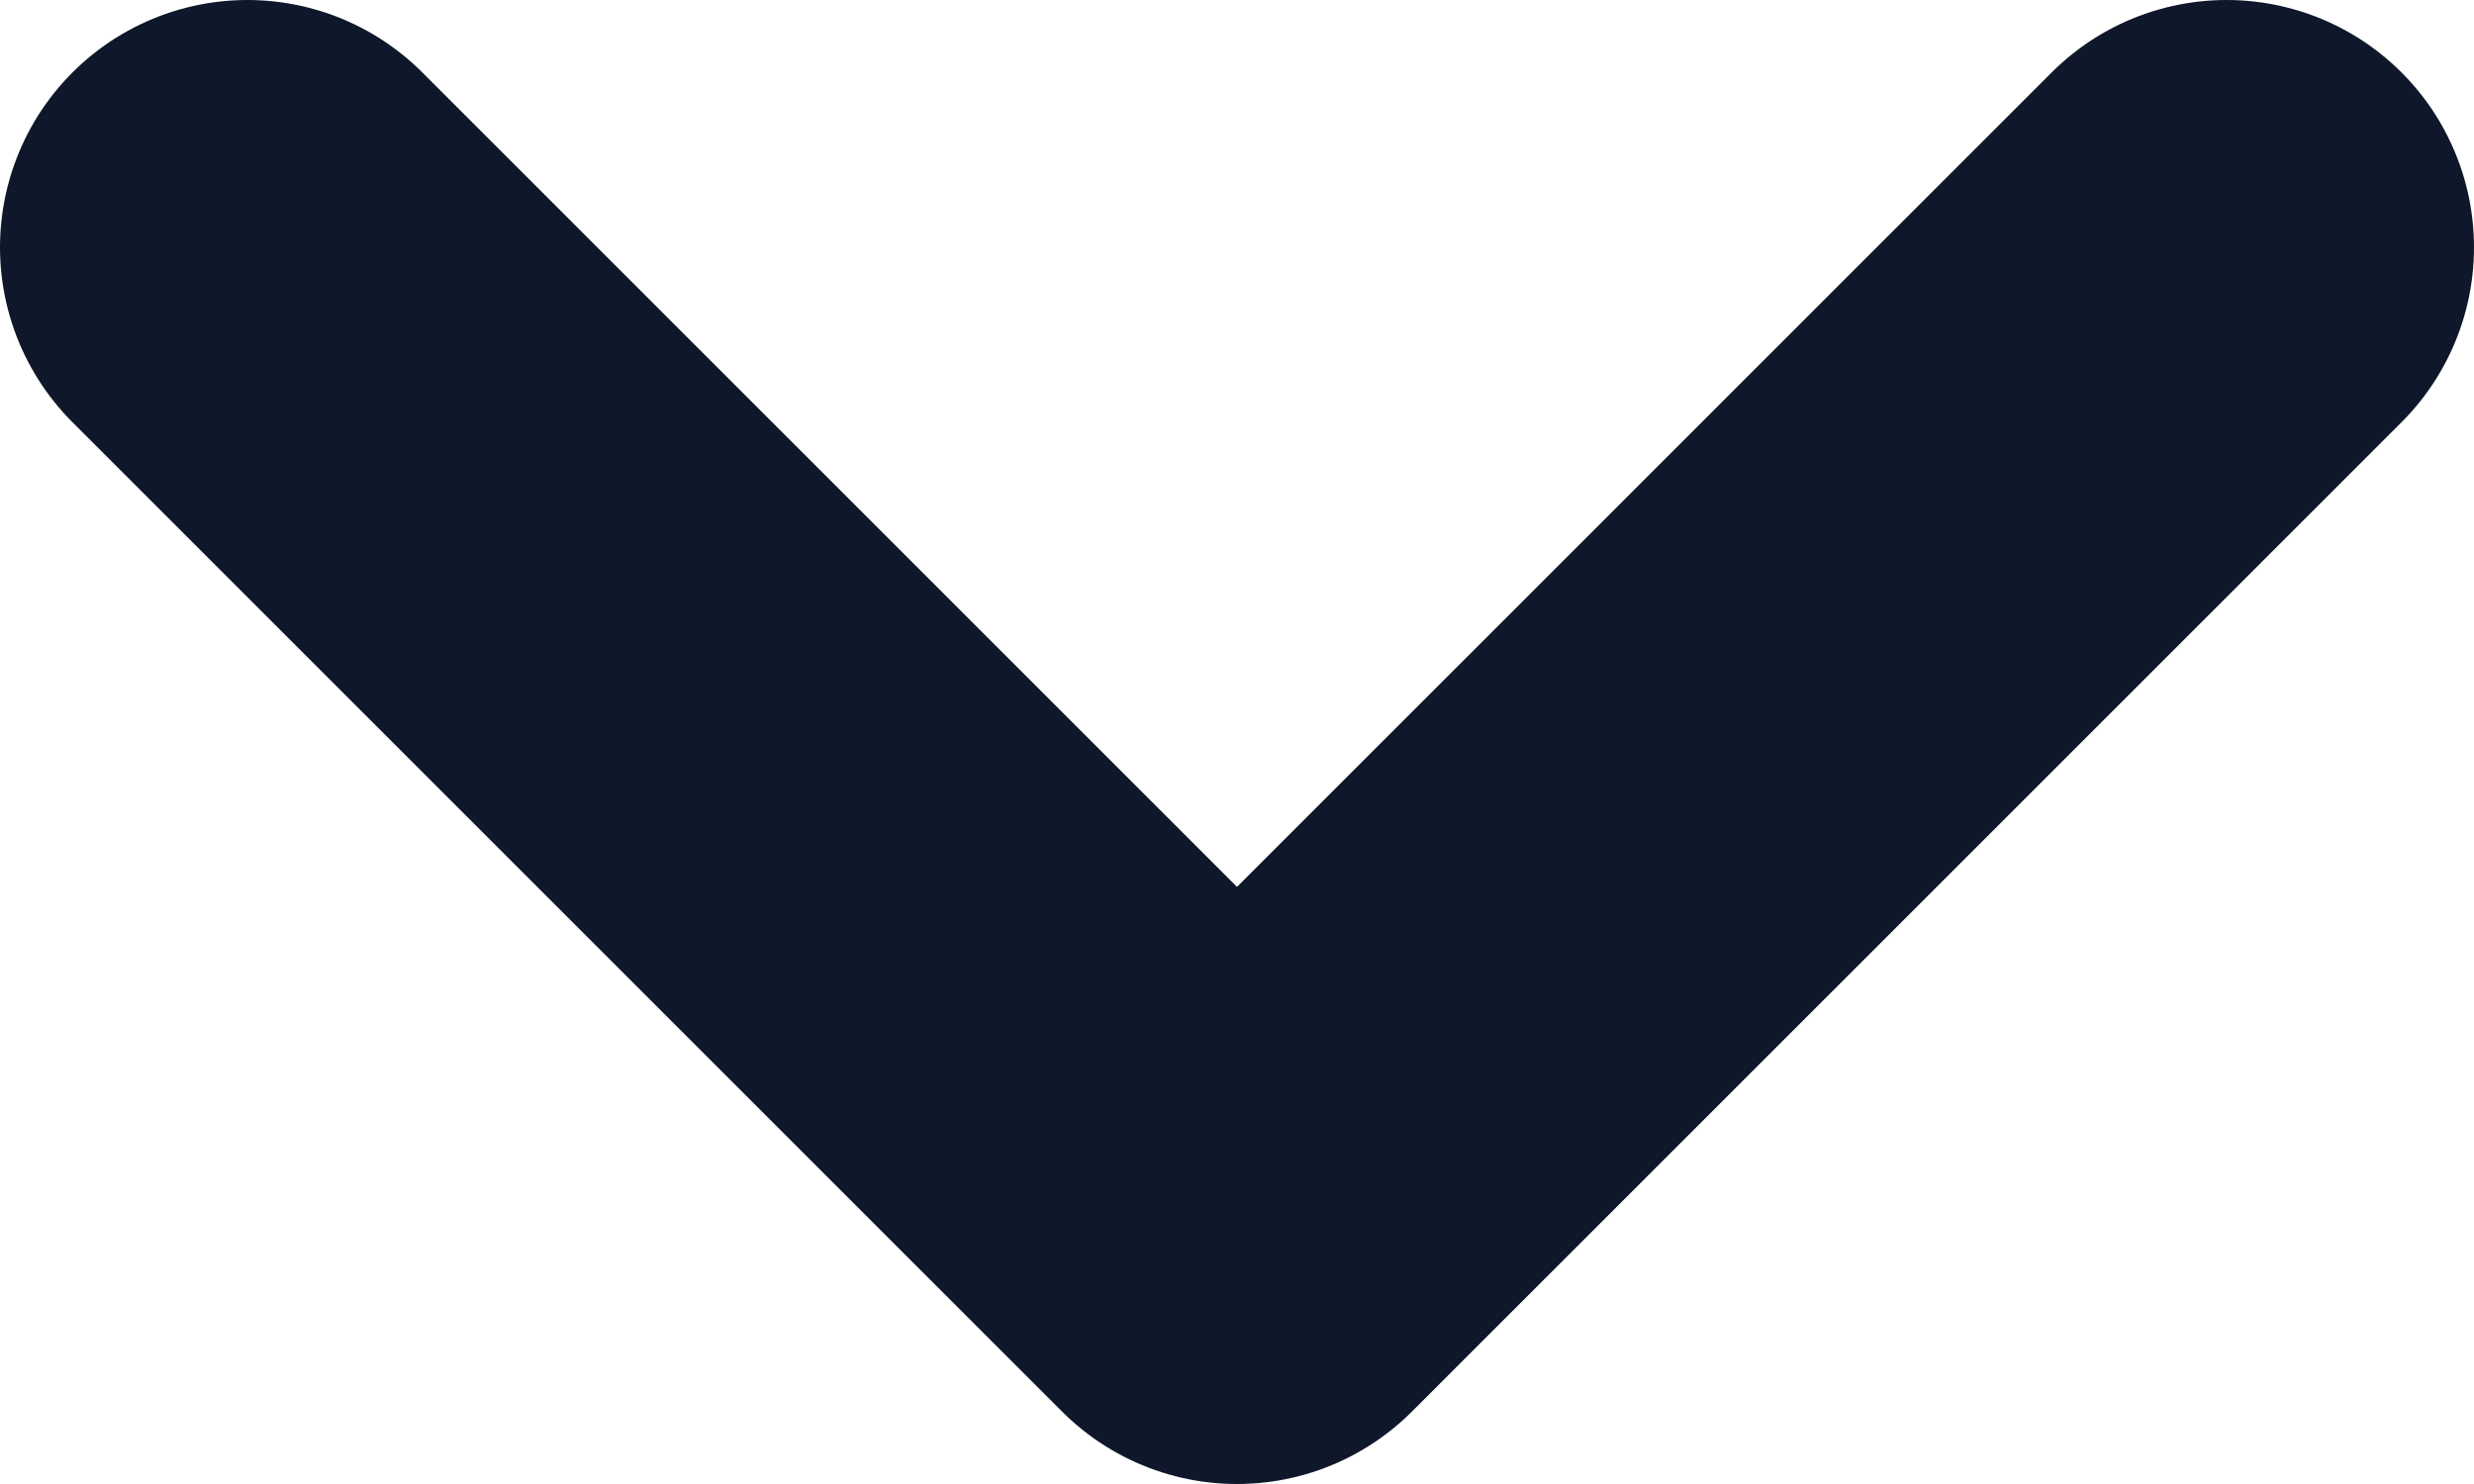
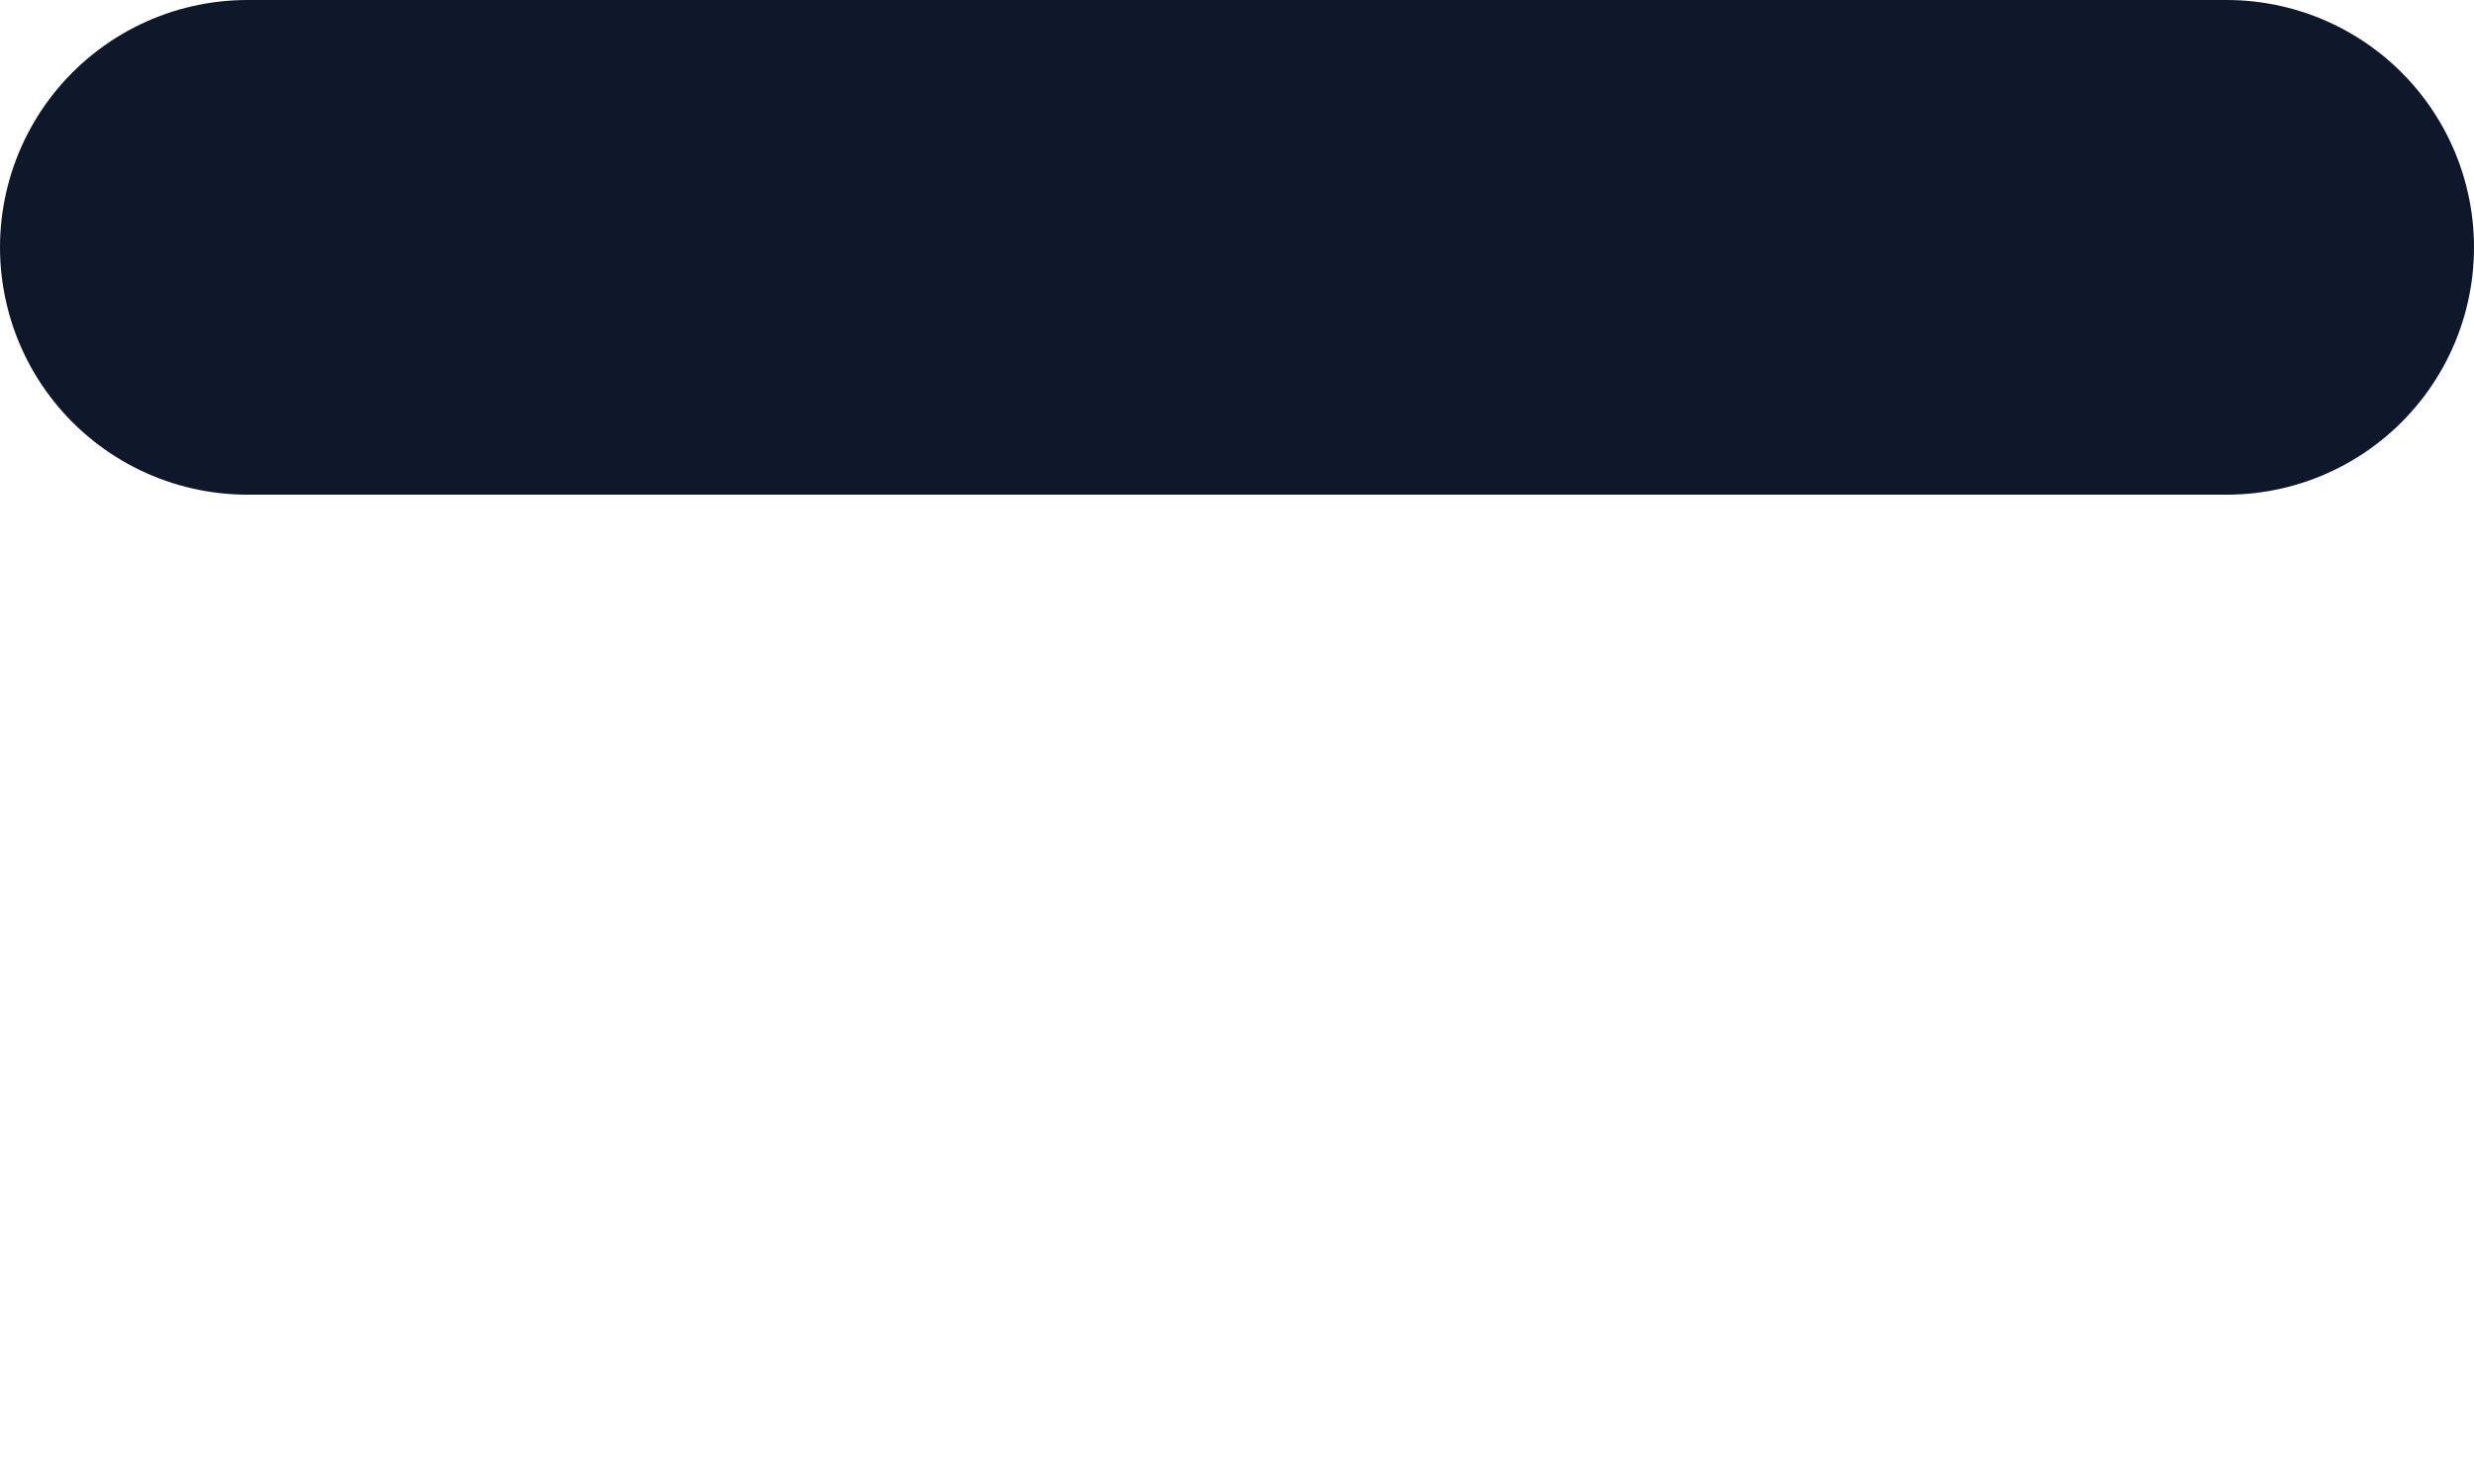
<svg xmlns="http://www.w3.org/2000/svg" width="10" height="6" viewBox="0 0 10 6" fill="none">
-   <path d="M1 1L5 5L9 1" stroke="#0F172A" stroke-width="2" stroke-linecap="round" stroke-linejoin="round" />
+   <path d="M1 1L9 1" stroke="#0F172A" stroke-width="2" stroke-linecap="round" stroke-linejoin="round" />
</svg>